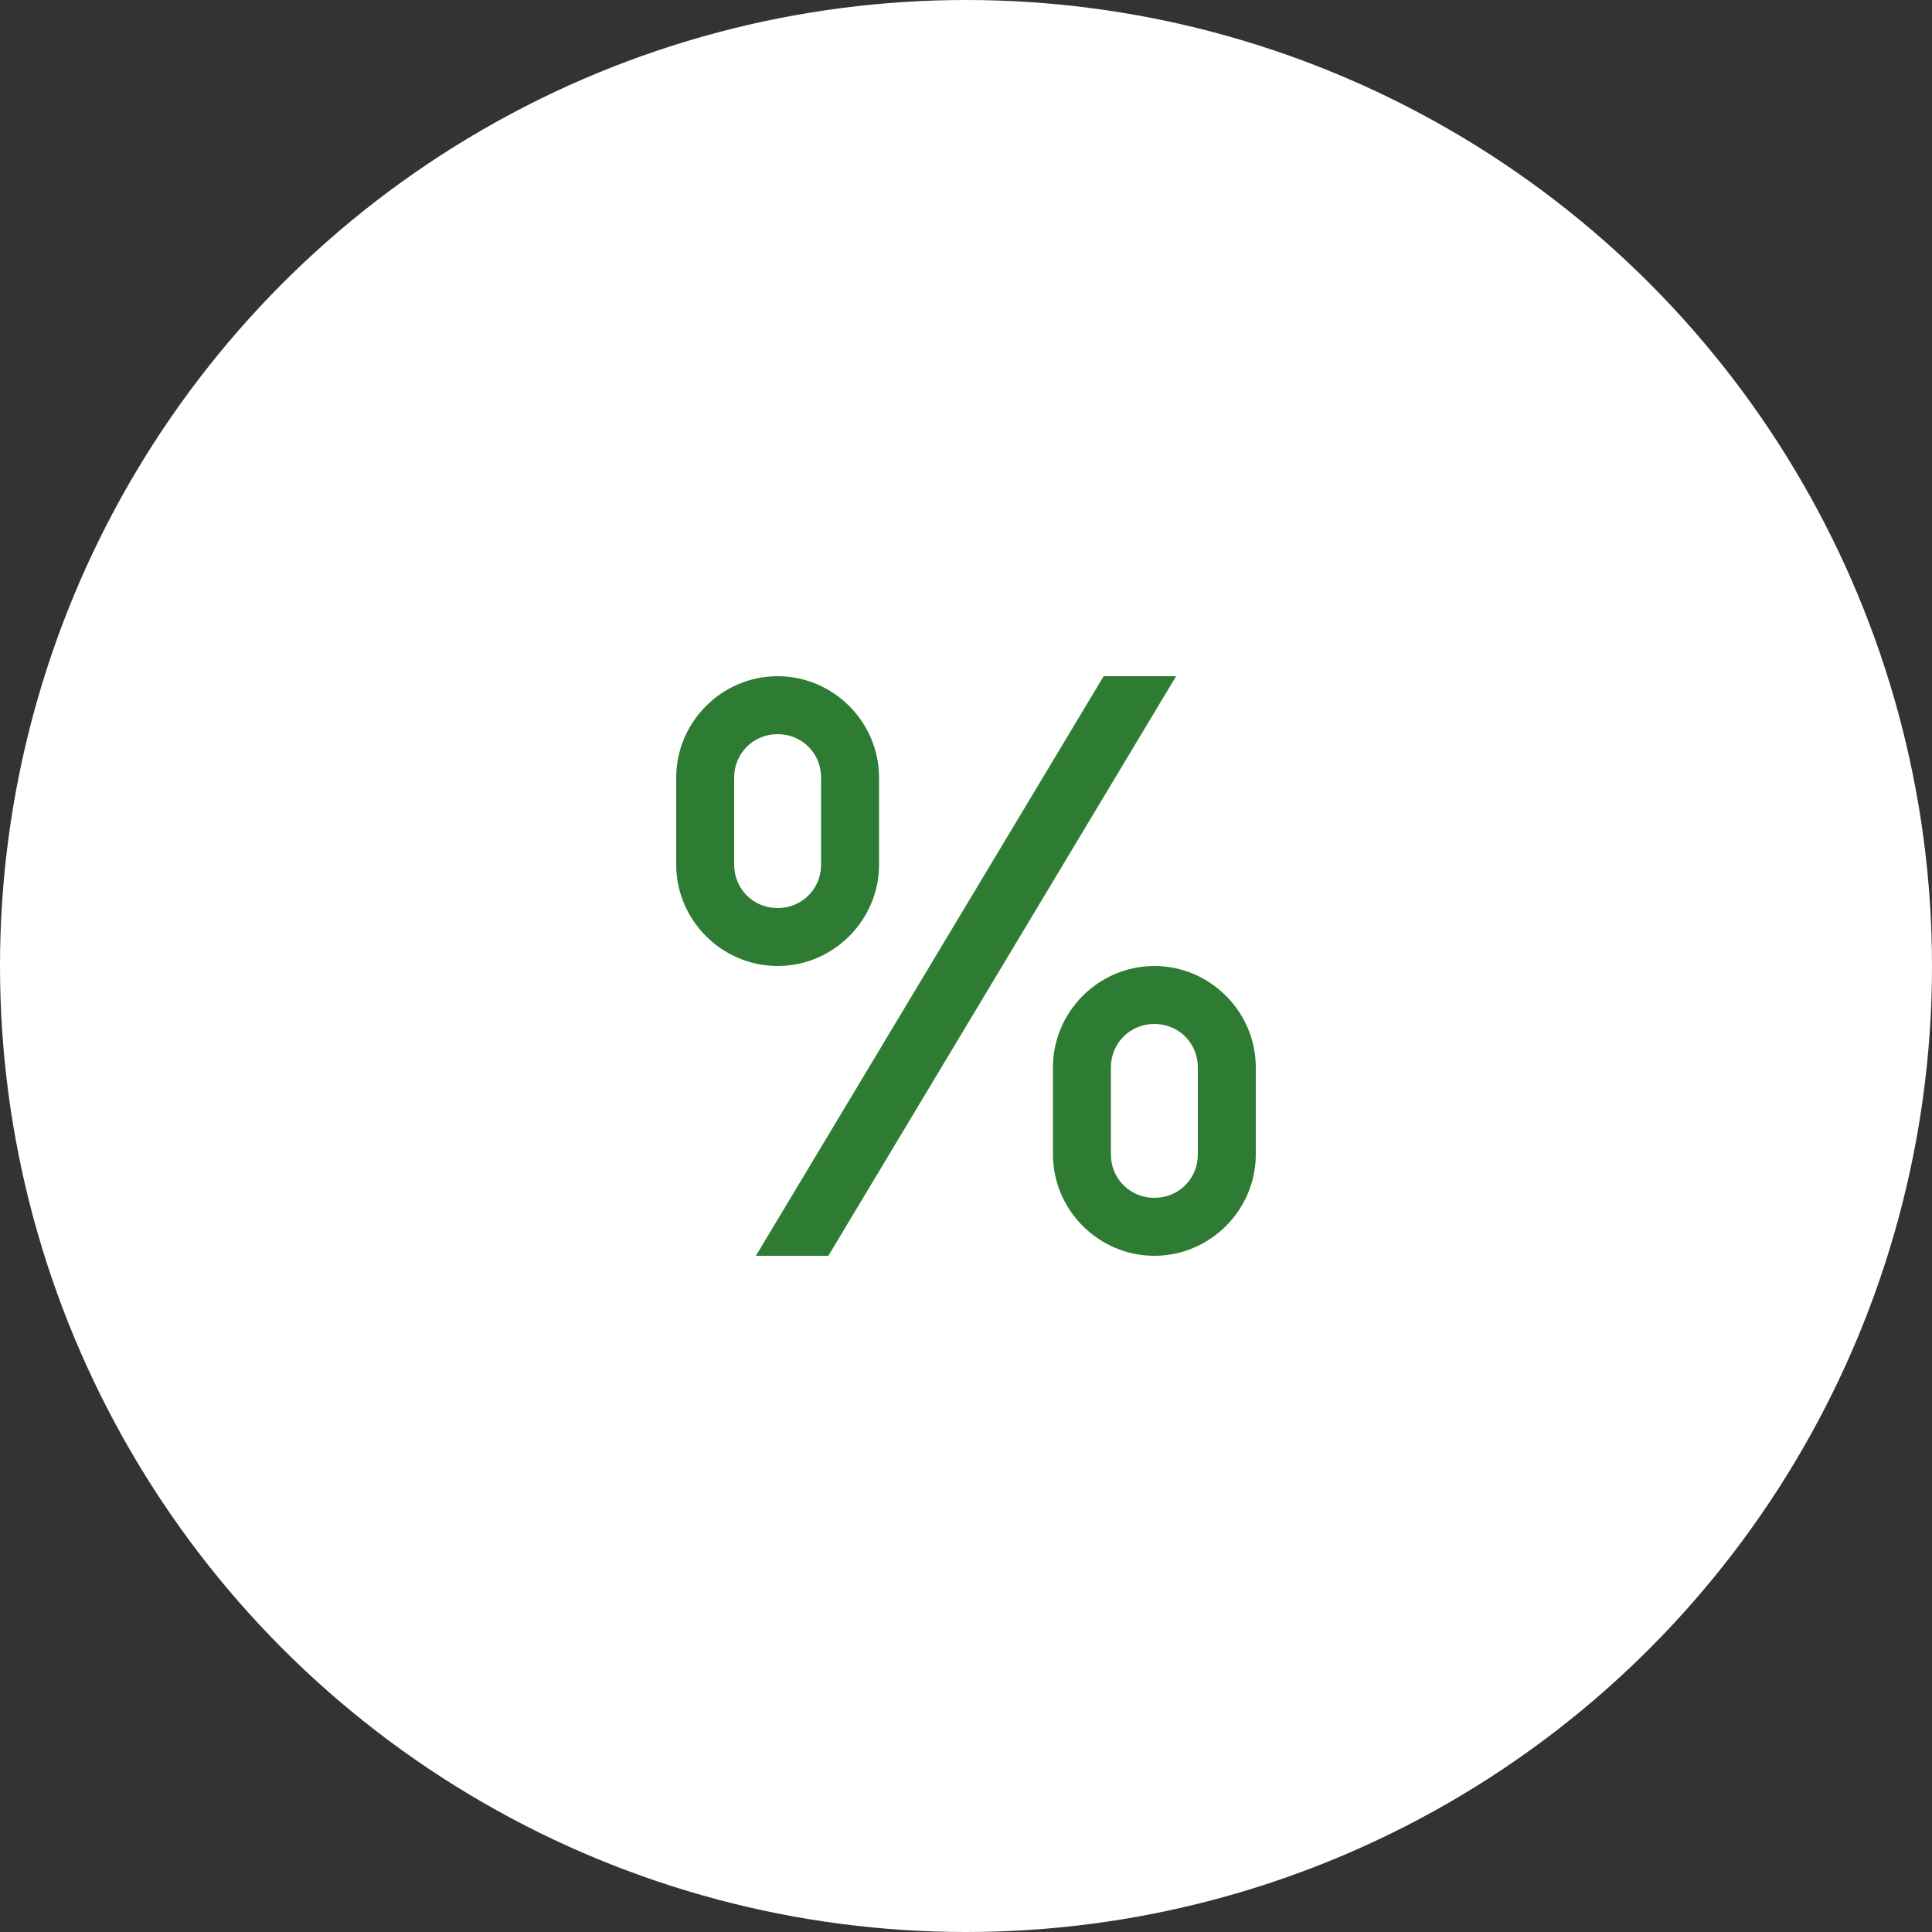
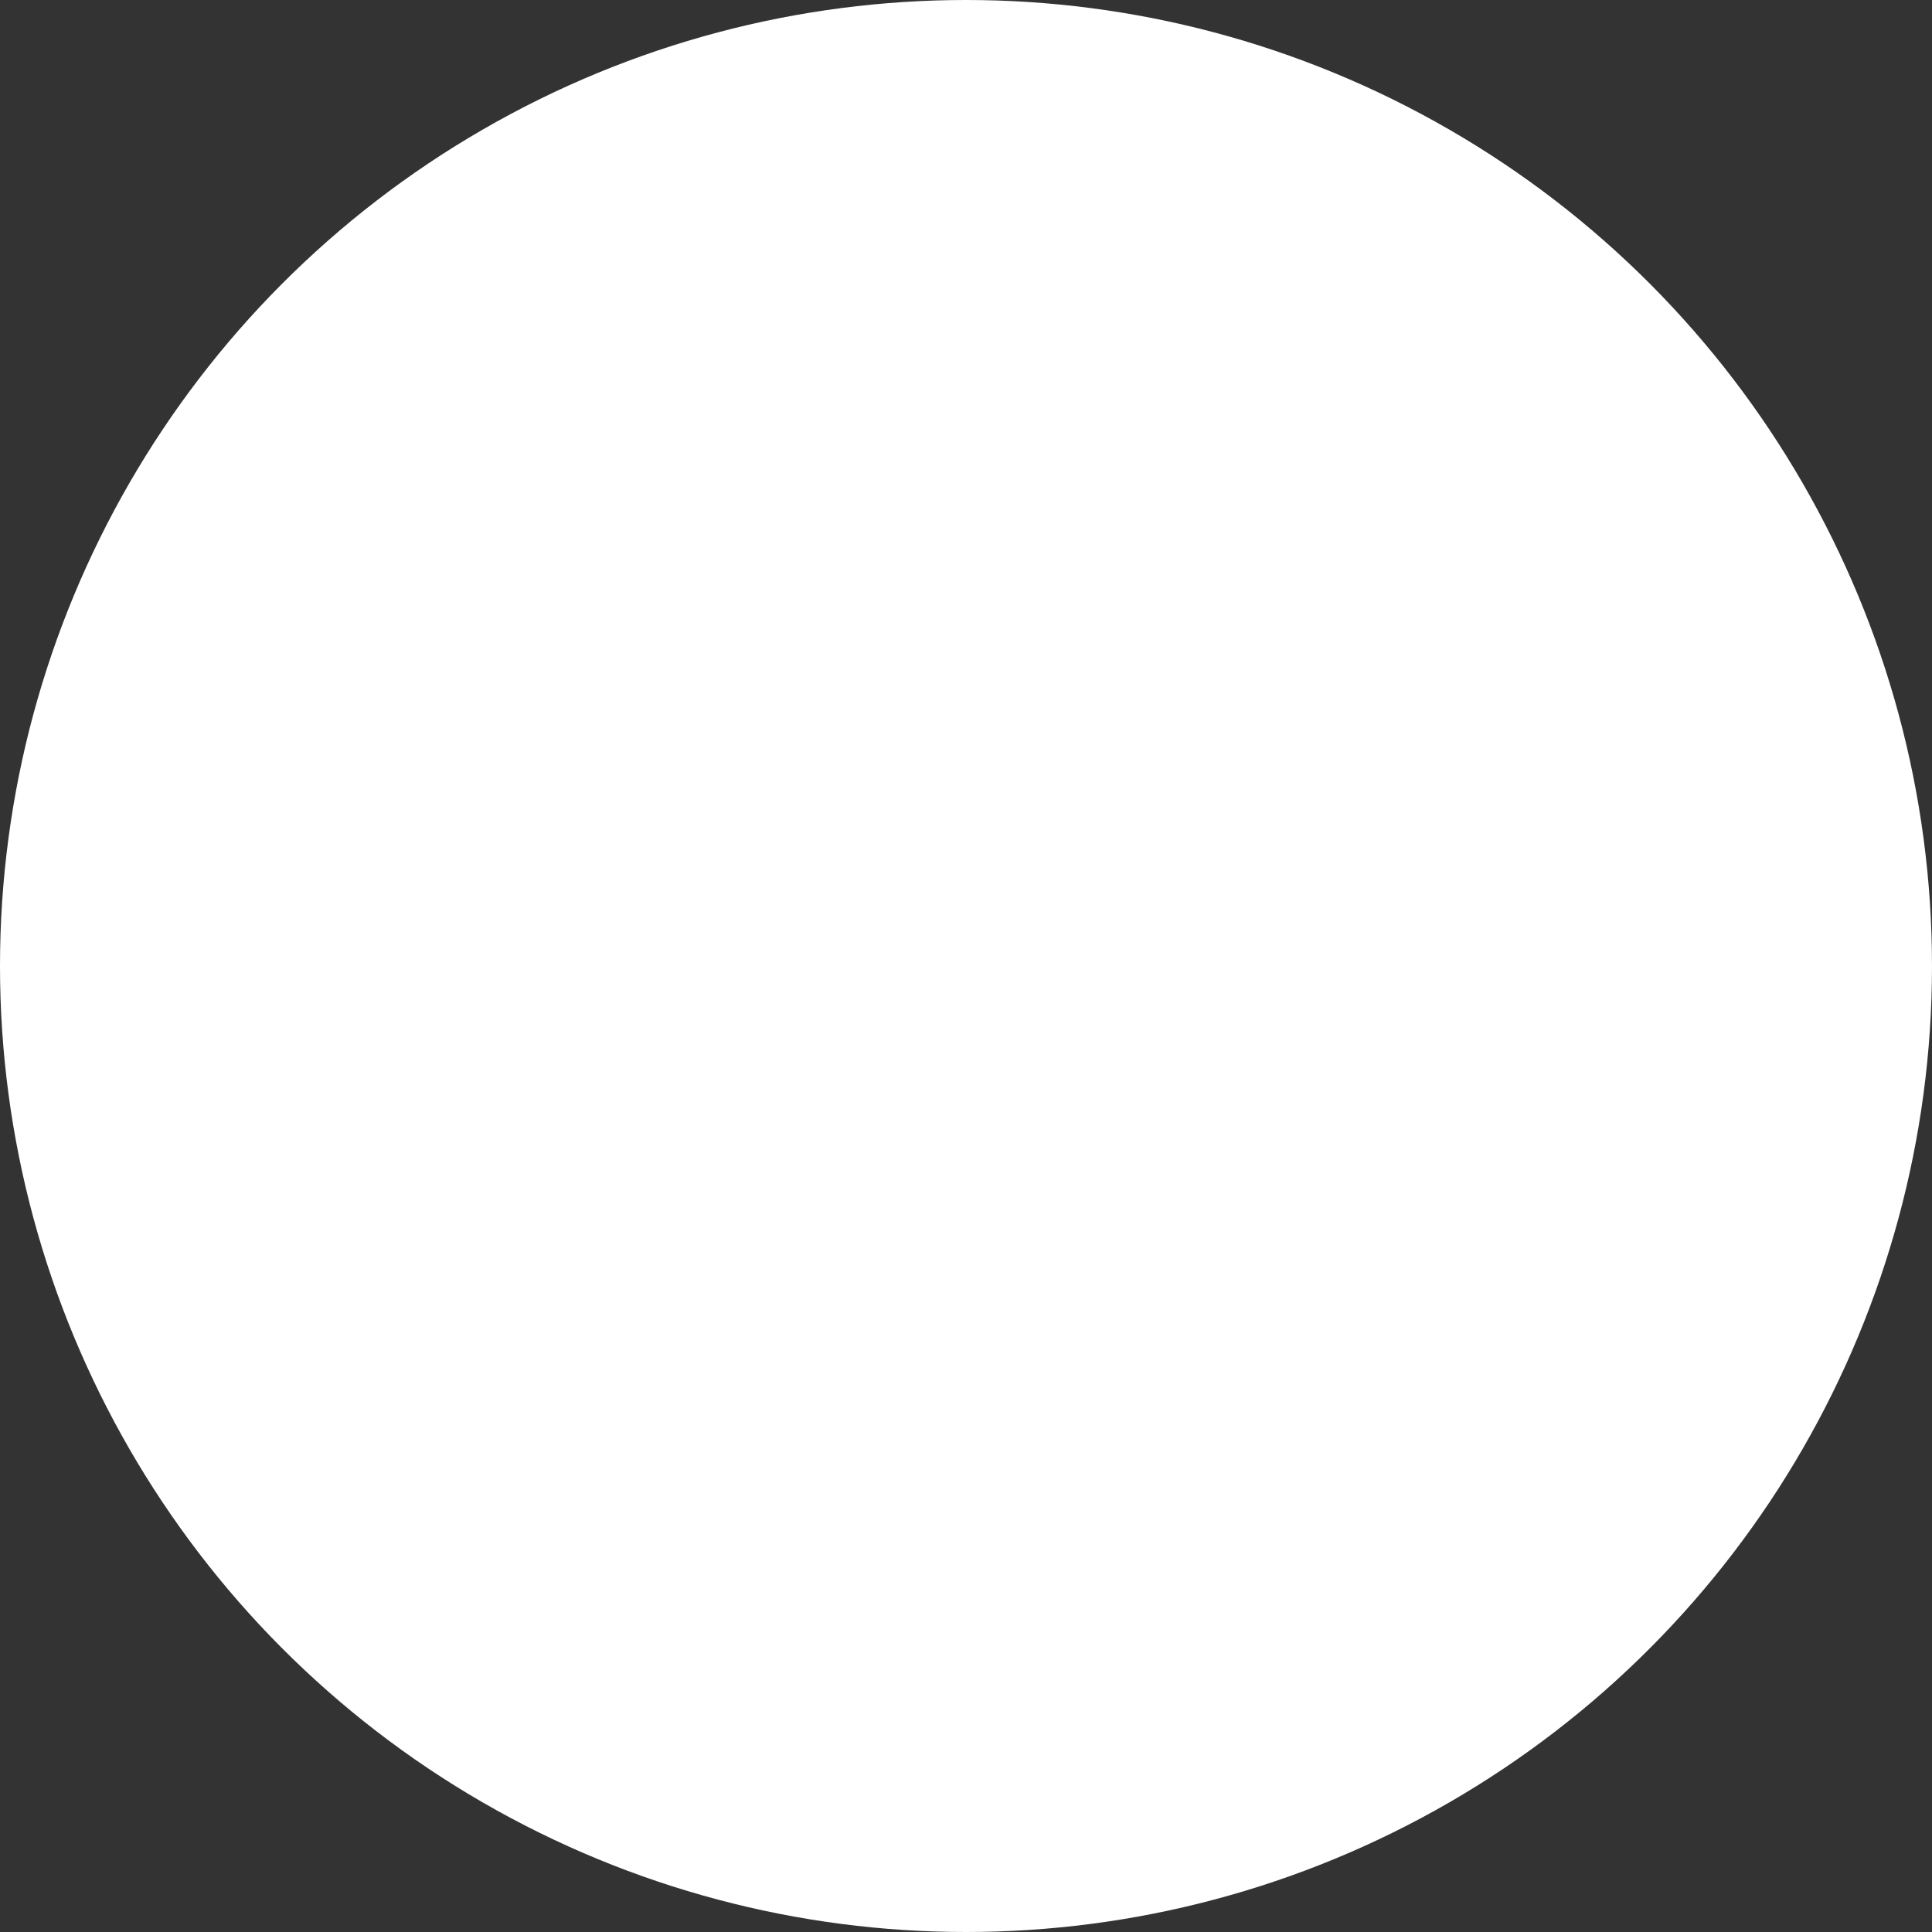
<svg xmlns="http://www.w3.org/2000/svg" width="60" height="60" viewBox="0 0 60 60" fill="none">
  <rect x="0" y="0" width="60" height="60" fill="#333333" stroke="none" />
  <circle cx="30" cy="30" r="30" fill="white" />
-   <path d="M24.15 21C22.42 21 21 22.42 21 24.15V26.85C21 28.58 22.42 30 24.15 30C25.88 30 27.3 28.58 27.3 26.85V24.15C27.3 22.42 25.88 21 24.15 21ZM34.275 21L23.475 39H25.725L36.525 21H34.275ZM24.15 22.8C24.906 22.8 25.5 23.394 25.5 24.15V26.85C25.5 27.606 24.906 28.2 24.15 28.2C23.394 28.2 22.8 27.606 22.8 26.85V24.15C22.8 23.394 23.394 22.8 24.15 22.8ZM35.85 30C34.12 30 32.7 31.42 32.7 33.15V35.85C32.7 37.58 34.12 39 35.85 39C37.58 39 39 37.58 39 35.85V33.15C39 31.42 37.58 30 35.85 30ZM35.85 31.8C36.606 31.8 37.2 32.394 37.2 33.15V35.85C37.2 36.606 36.606 37.2 35.85 37.2C35.094 37.2 34.5 36.606 34.5 35.85V33.15C34.5 32.394 35.094 31.8 35.85 31.8Z" fill="#2E7C33" />
</svg>